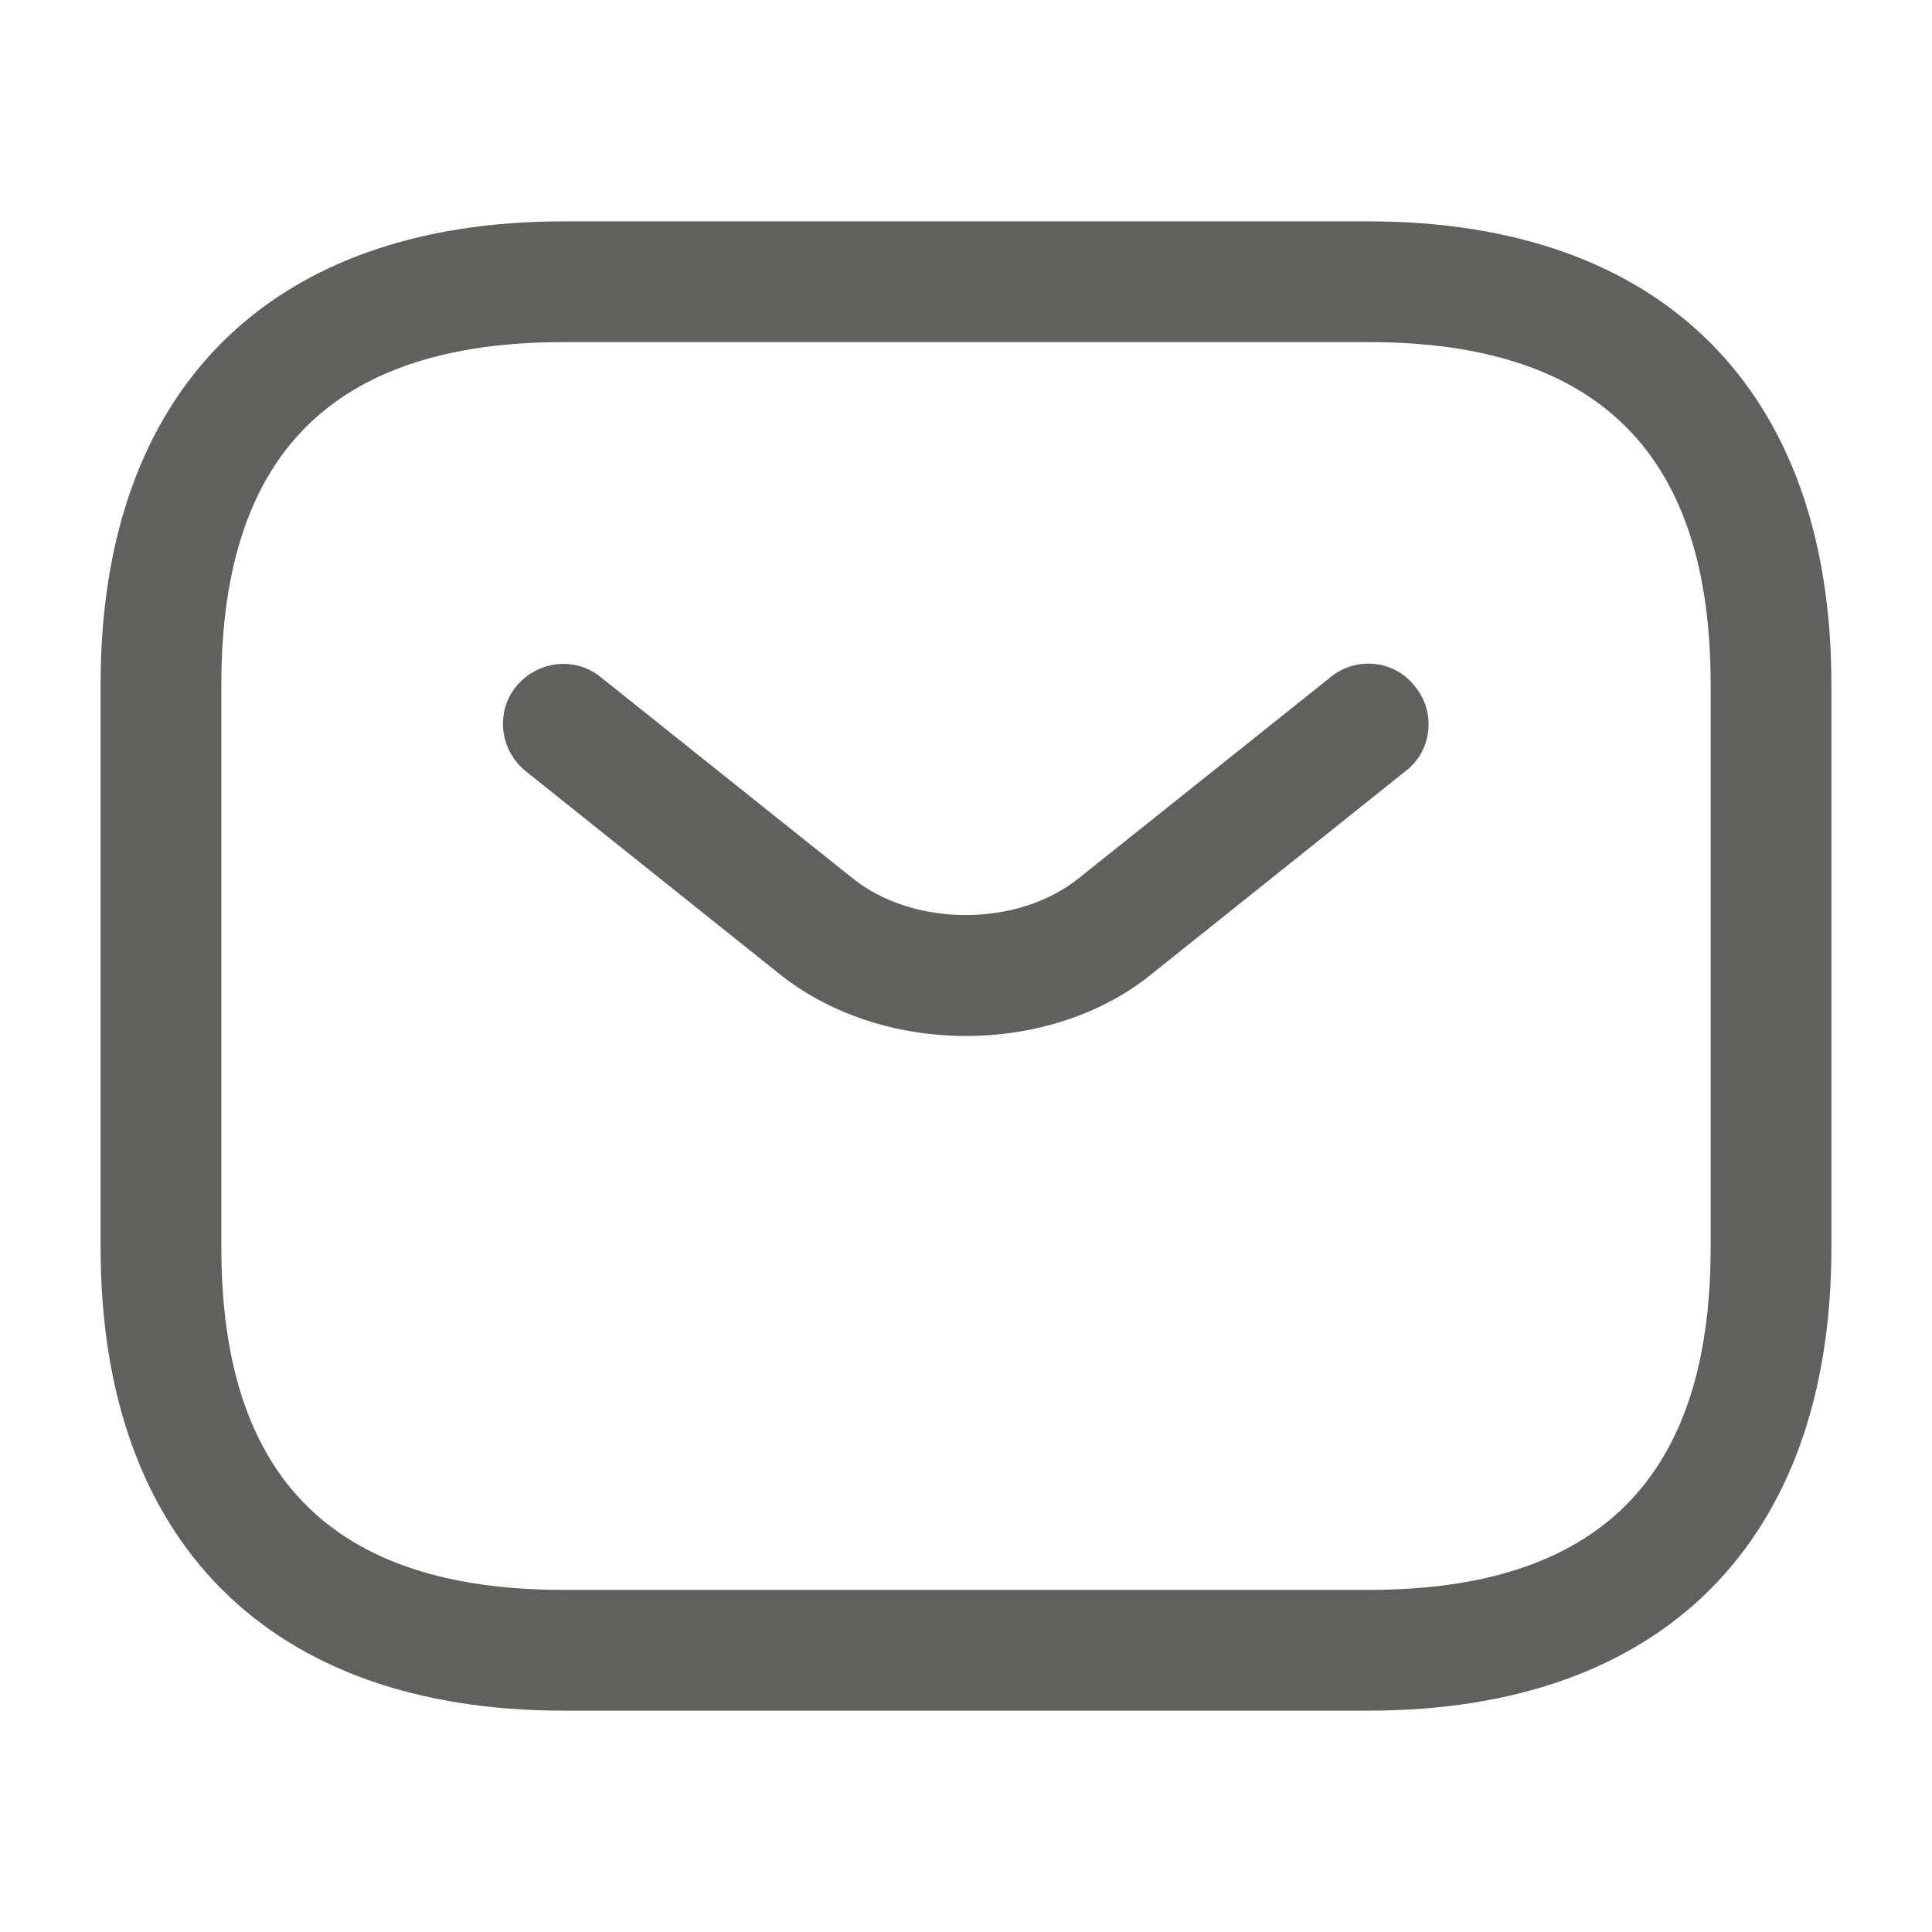
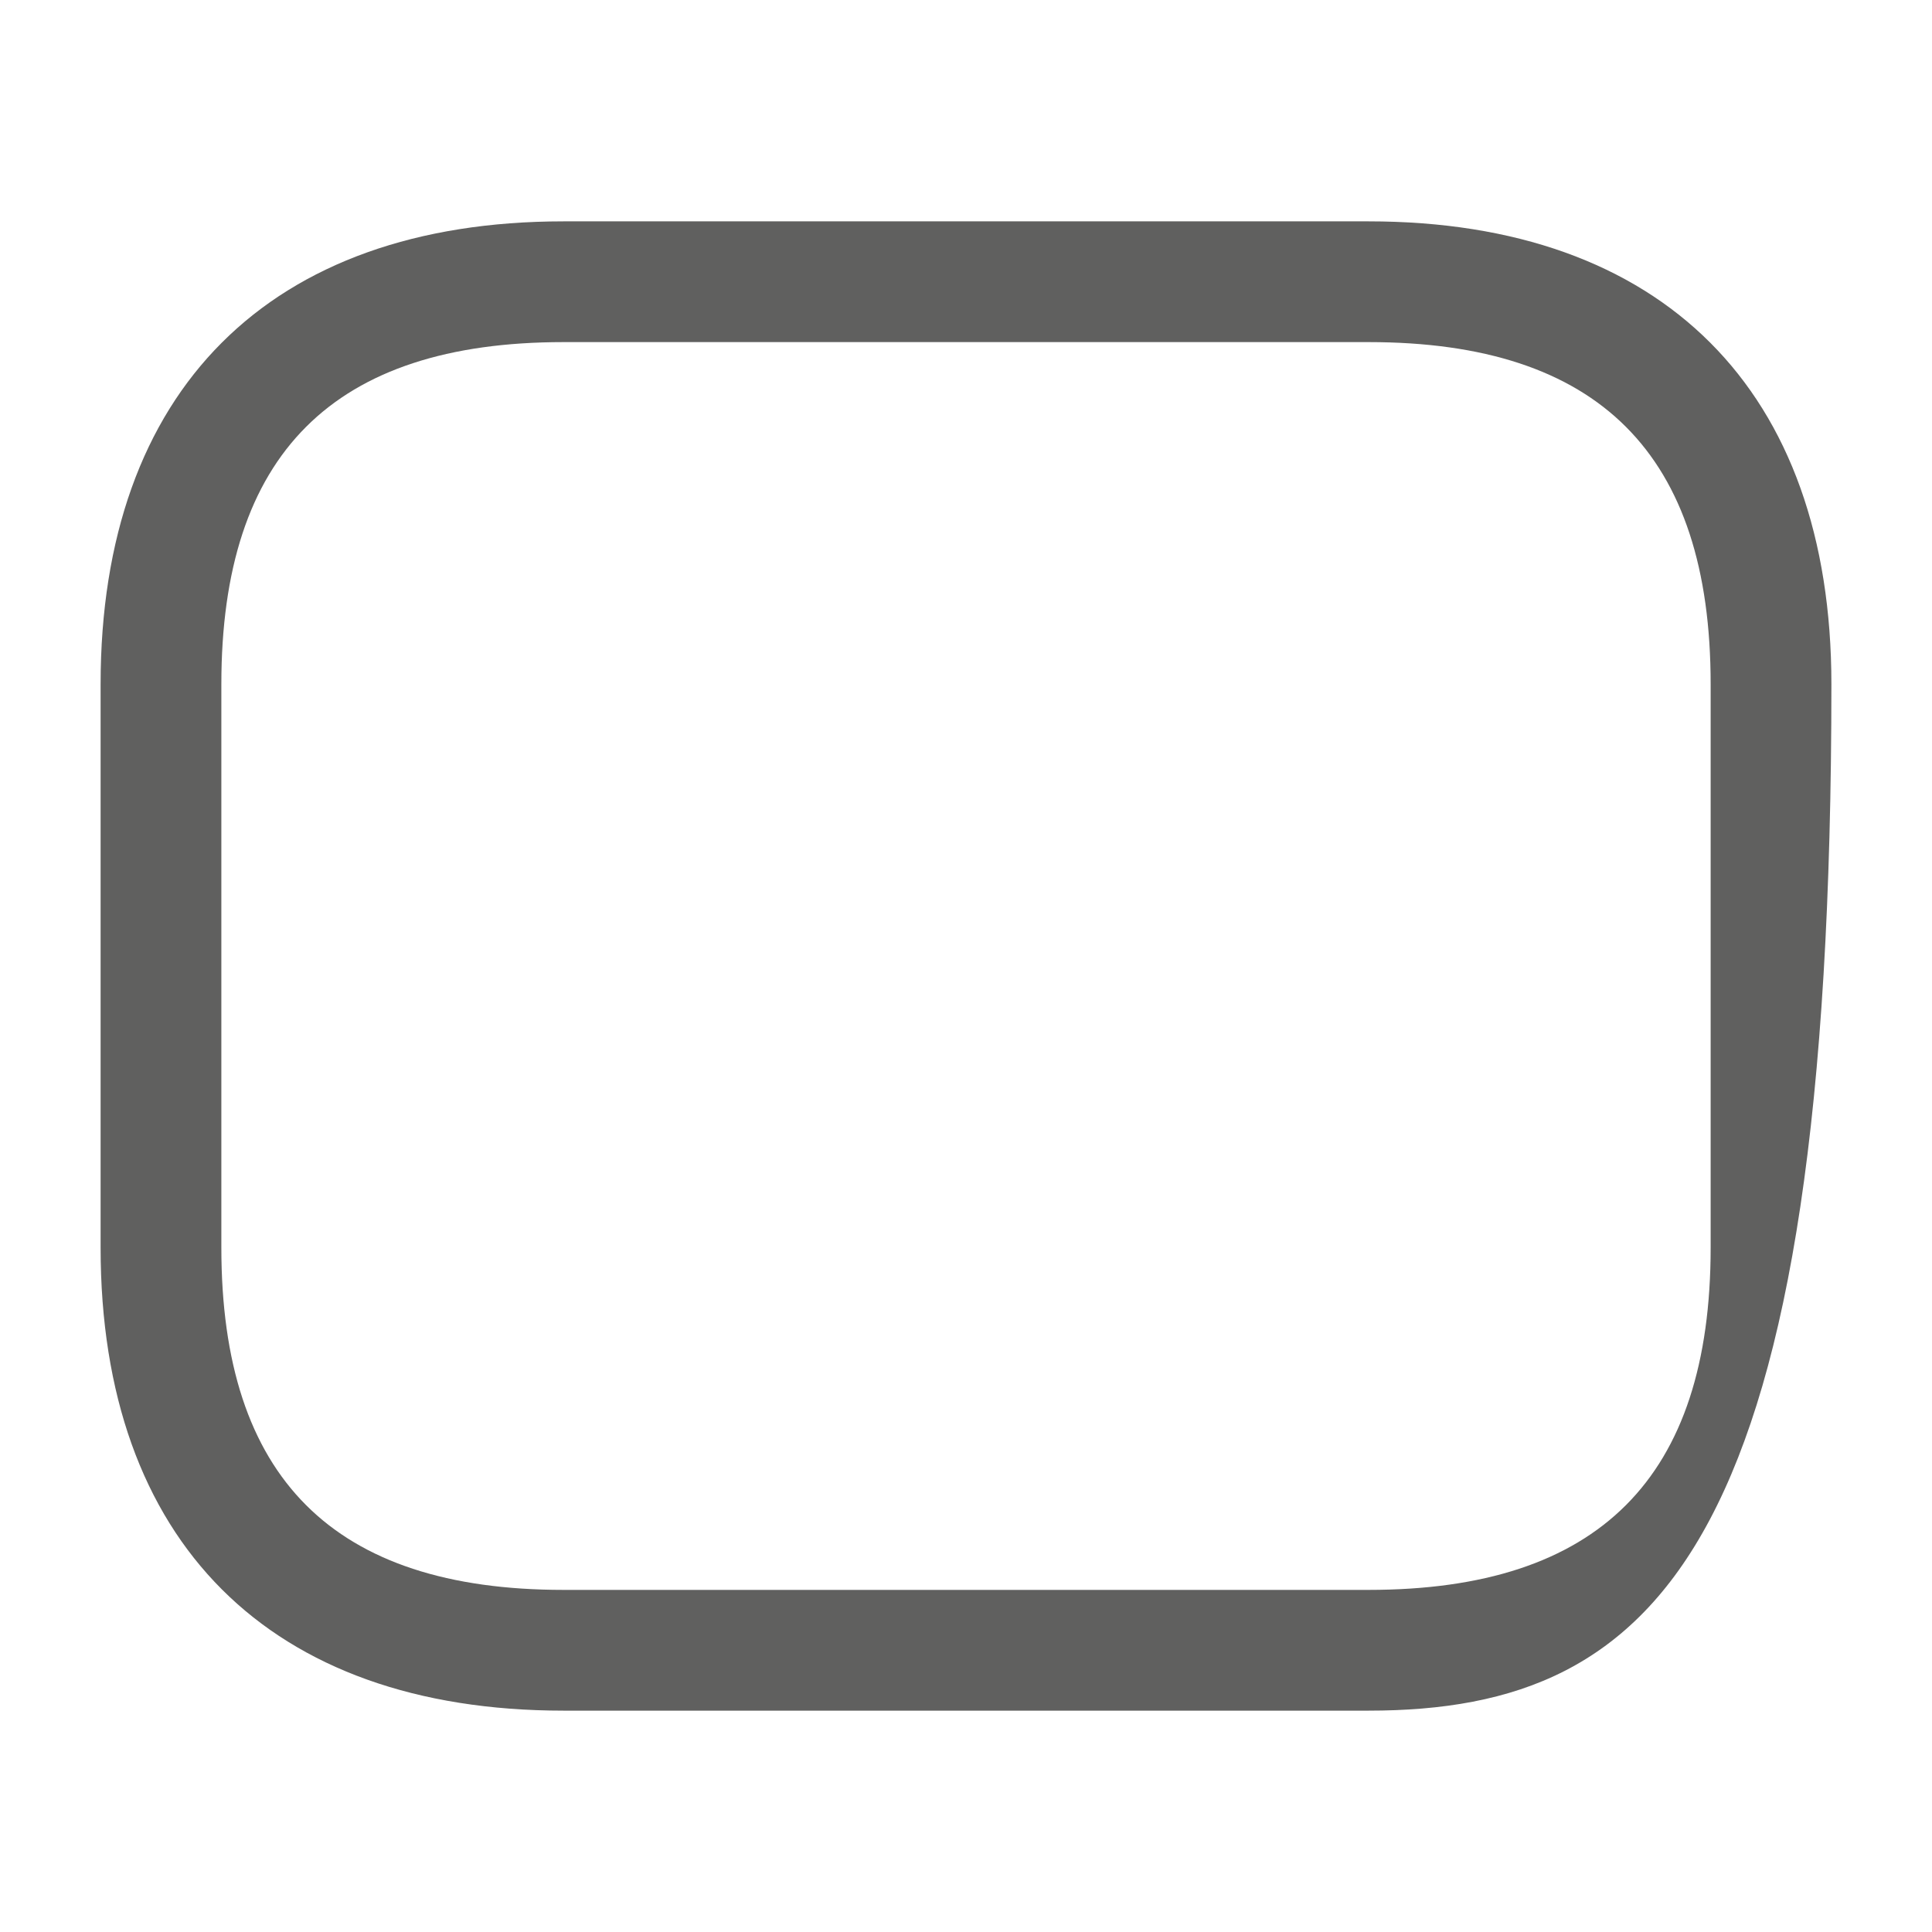
<svg xmlns="http://www.w3.org/2000/svg" width="14" height="14" viewBox="0 0 14 14" fill="none">
  <g opacity="0.7">
-     <path d="M9.917 12.396H4.084C1.954 12.396 0.729 11.171 0.729 9.041V4.958C0.729 2.829 1.954 1.604 4.084 1.604H9.917C12.046 1.604 13.271 2.829 13.271 4.958V9.041C13.271 11.171 12.046 12.396 9.917 12.396ZM4.084 2.479C2.415 2.479 1.604 3.29 1.604 4.958V9.041C1.604 10.71 2.415 11.521 4.084 11.521H9.917C11.585 11.521 12.396 10.71 12.396 9.041V4.958C12.396 3.29 11.585 2.479 9.917 2.479H4.084Z" fill="#1D1D1B" />
-     <path d="M7 7.507C6.51 7.507 6.014 7.356 5.635 7.047L3.809 5.588C3.623 5.437 3.588 5.162 3.739 4.976C3.891 4.789 4.165 4.754 4.352 4.906L6.178 6.364C6.621 6.72 7.374 6.72 7.817 6.364L9.643 4.906C9.829 4.754 10.109 4.783 10.255 4.976C10.407 5.162 10.378 5.442 10.185 5.588L8.359 7.047C7.986 7.356 7.49 7.507 7 7.507Z" fill="#1D1D1B" />
+     <path d="M9.917 12.396H4.084C1.954 12.396 0.729 11.171 0.729 9.041V4.958C0.729 2.829 1.954 1.604 4.084 1.604H9.917C12.046 1.604 13.271 2.829 13.271 4.958C13.271 11.171 12.046 12.396 9.917 12.396ZM4.084 2.479C2.415 2.479 1.604 3.29 1.604 4.958V9.041C1.604 10.71 2.415 11.521 4.084 11.521H9.917C11.585 11.521 12.396 10.71 12.396 9.041V4.958C12.396 3.29 11.585 2.479 9.917 2.479H4.084Z" fill="#1D1D1B" />
  </g>
</svg>